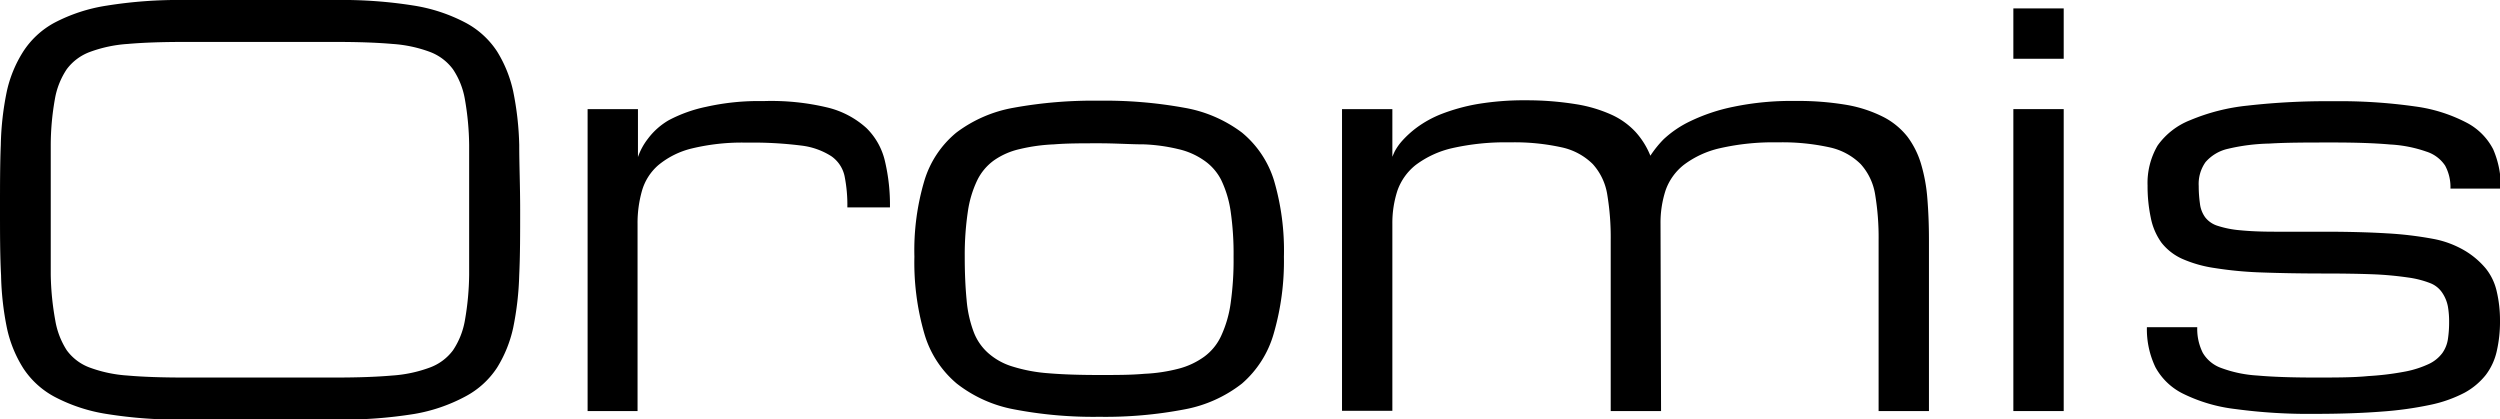
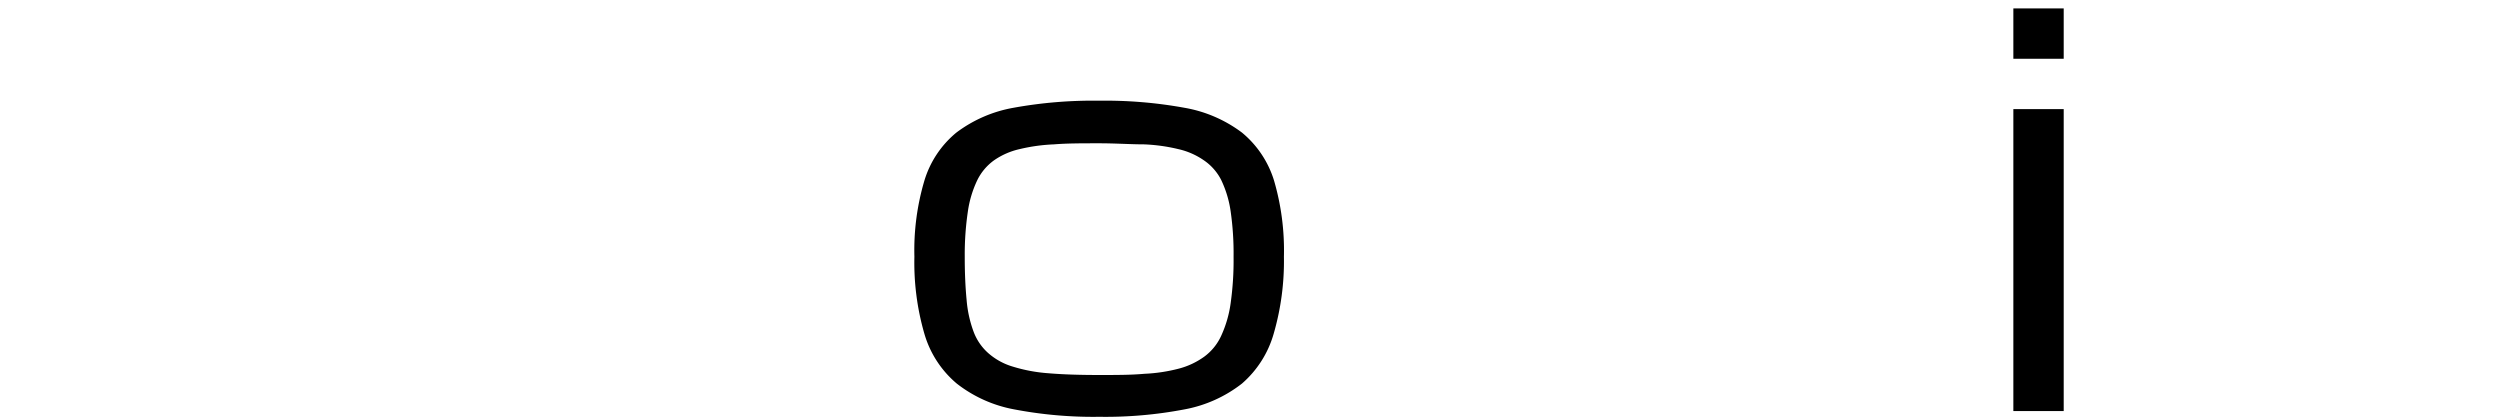
<svg xmlns="http://www.w3.org/2000/svg" viewBox="0 0 187.2 31.41" width="187.2" height="31.41">
  <g id="Vrstva_2" data-name="Vrstva 2">
    <g id="grafika">
-       <path d="M25.15,0A34.07,34.07,0,0,1,31,.42,12.5,12.5,0,0,1,34.86,1.7a6.41,6.41,0,0,1,2.36,2.15,9.44,9.44,0,0,1,1.21,3,22.63,22.63,0,0,1,.45,4c0,1.46.07,3.09.07,4.86s0,3.41-.07,4.87a22.63,22.63,0,0,1-.45,3.95,9.44,9.44,0,0,1-1.21,3,6.41,6.41,0,0,1-2.36,2.15A12.5,12.5,0,0,1,31,31a34.07,34.07,0,0,1-5.82.42H13.8A34.07,34.07,0,0,1,8,31a12.48,12.48,0,0,1-3.9-1.28,6.41,6.41,0,0,1-2.36-2.15,9.23,9.23,0,0,1-1.22-3,21.75,21.75,0,0,1-.44-3.95C0,19.11,0,17.48,0,15.7s0-3.4.06-4.86A21.75,21.75,0,0,1,.5,6.89a9.23,9.23,0,0,1,1.22-3A6.41,6.41,0,0,1,4.08,1.7,12.48,12.48,0,0,1,8,.42,34.07,34.07,0,0,1,13.8,0Zm0,28.27c1.66,0,3.06-.05,4.21-.15a10,10,0,0,0,2.83-.6,3.79,3.79,0,0,0,1.73-1.29A5.77,5.77,0,0,0,34.81,24a20.76,20.76,0,0,0,.32-3.43c0-1.35,0-3,0-4.86s0-3.5,0-4.85a20.76,20.76,0,0,0-.32-3.43,5.77,5.77,0,0,0-.89-2.24A3.81,3.81,0,0,0,32.2,3.89a9.91,9.91,0,0,0-2.82-.6q-1.72-.15-4.23-.15H13.8q-2.52,0-4.23.15a10.06,10.06,0,0,0-2.84.6A3.81,3.81,0,0,0,5,5.18a5.77,5.77,0,0,0-.89,2.24,19.84,19.84,0,0,0-.31,3.43c0,1.35,0,3,0,4.85s0,3.51,0,4.86A20.76,20.76,0,0,0,4.14,24,5.93,5.93,0,0,0,5,26.23a3.73,3.73,0,0,0,1.71,1.29,10.06,10.06,0,0,0,2.84.6q1.71.15,4.23.15Z" />
-       <path d="M63.45,15.53a11,11,0,0,0-.21-2.35,2.44,2.44,0,0,0-1-1.49A5.35,5.35,0,0,0,60,10.9a29.11,29.11,0,0,0-4.09-.22,16,16,0,0,0-4.12.44,6.23,6.23,0,0,0-2.5,1.25,4,4,0,0,0-1.22,1.92,8.83,8.83,0,0,0-.33,2.49v14H44V8.17h3.77v3.59a4.77,4.77,0,0,1,.73-1.35A5.23,5.23,0,0,1,50.08,9,10.56,10.56,0,0,1,52.87,8a17.91,17.91,0,0,1,4.29-.43A18,18,0,0,1,62,8.06a6.68,6.68,0,0,1,2.88,1.53,5.07,5.07,0,0,1,1.39,2.5,14.22,14.22,0,0,1,.37,3.44Z" />
      <path d="M68.47,19.22a18.31,18.31,0,0,1,.75-5.7,7.44,7.44,0,0,1,2.39-3.59,10,10,0,0,1,4.28-1.86,33.31,33.31,0,0,1,6.4-.53,33.24,33.24,0,0,1,6.4.53A10,10,0,0,1,93,9.93a7.52,7.52,0,0,1,2.4,3.59,18.64,18.64,0,0,1,.74,5.7A19.49,19.49,0,0,1,95.37,25,7.75,7.75,0,0,1,93,28.72a9.9,9.9,0,0,1-4.28,1.93,31.5,31.5,0,0,1-6.4.56,31.56,31.56,0,0,1-6.4-.56,9.9,9.9,0,0,1-4.28-1.93A7.66,7.66,0,0,1,69.22,25,19.14,19.14,0,0,1,68.47,19.22Zm3.77,0c0,1.24.05,2.32.14,3.24a8.85,8.85,0,0,0,.52,2.37A4,4,0,0,0,74,26.44a4.85,4.85,0,0,0,1.8,1,11.88,11.88,0,0,0,2.72.51c1.07.09,2.34.13,3.8.13,1.26,0,2.38,0,3.37-.09a12.31,12.31,0,0,0,2.59-.39,5.71,5.71,0,0,0,1.89-.89,4,4,0,0,0,1.27-1.56,8.62,8.62,0,0,0,.71-2.44,23,23,0,0,0,.22-3.48,22.15,22.15,0,0,0-.22-3.41,8.06,8.06,0,0,0-.71-2.35A3.94,3.94,0,0,0,90.14,12a5.45,5.45,0,0,0-1.89-.83,13.14,13.14,0,0,0-2.59-.36c-1,0-2.11-.08-3.37-.08s-2.38,0-3.37.08a13.25,13.25,0,0,0-2.59.36,5.45,5.45,0,0,0-1.89.83,4,4,0,0,0-1.27,1.51,8.07,8.07,0,0,0-.7,2.35A22,22,0,0,0,72.24,19.22Z" />
-       <path d="M124.38,30.78h-3.77V18a19.52,19.52,0,0,0-.26-3.44,4.43,4.43,0,0,0-1.08-2.27,4.72,4.72,0,0,0-2.3-1.25,16.41,16.41,0,0,0-3.9-.38,18.13,18.13,0,0,0-4.36.44A7.24,7.24,0,0,0,106,12.36a4.25,4.25,0,0,0-1.36,1.91,7.84,7.84,0,0,0-.38,2.49v14h-3.77V8.17h3.77v3.57s.07-.17.17-.39a4.09,4.09,0,0,1,.56-.8,7.46,7.46,0,0,1,1.1-1,8.17,8.17,0,0,1,1.81-1,14.31,14.31,0,0,1,2.68-.75,21.16,21.16,0,0,1,3.73-.29A23.1,23.1,0,0,1,118,7.8a10.42,10.42,0,0,1,2.67.79,5.62,5.62,0,0,1,1.8,1.29,5.94,5.94,0,0,1,1.11,1.78,8.09,8.09,0,0,1,1-1.24,7.91,7.91,0,0,1,2-1.35A13.72,13.72,0,0,1,129.78,8a21.21,21.21,0,0,1,4.65-.44,21.61,21.61,0,0,1,3.88.3,9.78,9.78,0,0,1,2.74.91,5.49,5.49,0,0,1,1.79,1.48,6.49,6.49,0,0,1,1,2,12.37,12.37,0,0,1,.48,2.61c.08,1,.12,2,.12,3.13V30.78h-3.77V18a19.52,19.52,0,0,0-.26-3.44,4.43,4.43,0,0,0-1.08-2.27,4.72,4.72,0,0,0-2.3-1.25,16.41,16.41,0,0,0-3.9-.38,18,18,0,0,0-4.35.44,7.09,7.09,0,0,0-2.69,1.24,4.2,4.2,0,0,0-1.37,1.91,7.84,7.84,0,0,0-.38,2.49Z" />
      <path d="M154.53,4.4h-3.77V.63h3.77Zm-3.77,3.77h3.77V30.78h-3.77Z" />
-       <path d="M169.31,20.4a28.06,28.06,0,0,1-3.48-.33,9.32,9.32,0,0,1-2.43-.69,4.13,4.13,0,0,1-1.55-1.21,4.76,4.76,0,0,1-.8-1.87,11.35,11.35,0,0,1-.24-2.4,5.56,5.56,0,0,1,.75-3A5.41,5.41,0,0,1,164,9a15,15,0,0,1,4.28-1.09,52.65,52.65,0,0,1,6.4-.33,40,40,0,0,1,6.16.39,11.64,11.64,0,0,1,3.85,1.21,4.66,4.66,0,0,1,2,2,7,7,0,0,1,.57,2.94h-3.77a3.37,3.37,0,0,0-.4-1.72,2.64,2.64,0,0,0-1.41-1.05,9.72,9.72,0,0,0-2.7-.53q-1.69-.15-4.29-.15c-1.88,0-3.46,0-4.75.08a14.65,14.65,0,0,0-3.1.39,3.13,3.13,0,0,0-1.69,1,2.82,2.82,0,0,0-.51,1.79,9.25,9.25,0,0,0,.09,1.3,2.16,2.16,0,0,0,.4,1.05,1.88,1.88,0,0,0,.93.63,7.42,7.42,0,0,0,1.66.33c.7.07,1.56.11,2.6.11H174q2.67,0,4.68.12a26.92,26.92,0,0,1,3.48.41,7.27,7.27,0,0,1,2.44.91,6.16,6.16,0,0,1,1.54,1.32,4.22,4.22,0,0,1,.81,1.69A9.46,9.46,0,0,1,187.2,24a9.85,9.85,0,0,1-.24,2.28,4.59,4.59,0,0,1-.82,1.79,5.22,5.22,0,0,1-1.6,1.34,9.85,9.85,0,0,1-2.54.9,26.41,26.41,0,0,1-3.67.51c-1.42.11-3.07.17-5,.17a41,41,0,0,1-5.94-.36,12,12,0,0,1-3.88-1.13,4.74,4.74,0,0,1-2.11-2,6.58,6.58,0,0,1-.64-3h3.77a4,4,0,0,0,.41,1.91,2.61,2.61,0,0,0,1.4,1.15,9.33,9.33,0,0,0,2.7.56q1.69.15,4.29.15c1.57,0,2.91,0,4-.11a21.08,21.08,0,0,0,2.78-.34,7.51,7.51,0,0,0,1.77-.57,2.68,2.68,0,0,0,1-.81,2.42,2.42,0,0,0,.42-1.05,8.29,8.29,0,0,0,.09-1.28,6.47,6.47,0,0,0-.09-1.15,2.73,2.73,0,0,0-.4-1,1.91,1.91,0,0,0-.93-.76,7.23,7.23,0,0,0-1.65-.42,25,25,0,0,0-2.6-.24q-1.56-.06-3.75-.06C172.23,20.48,170.66,20.45,169.31,20.4Z" />
    </g>
  </g>
</svg>